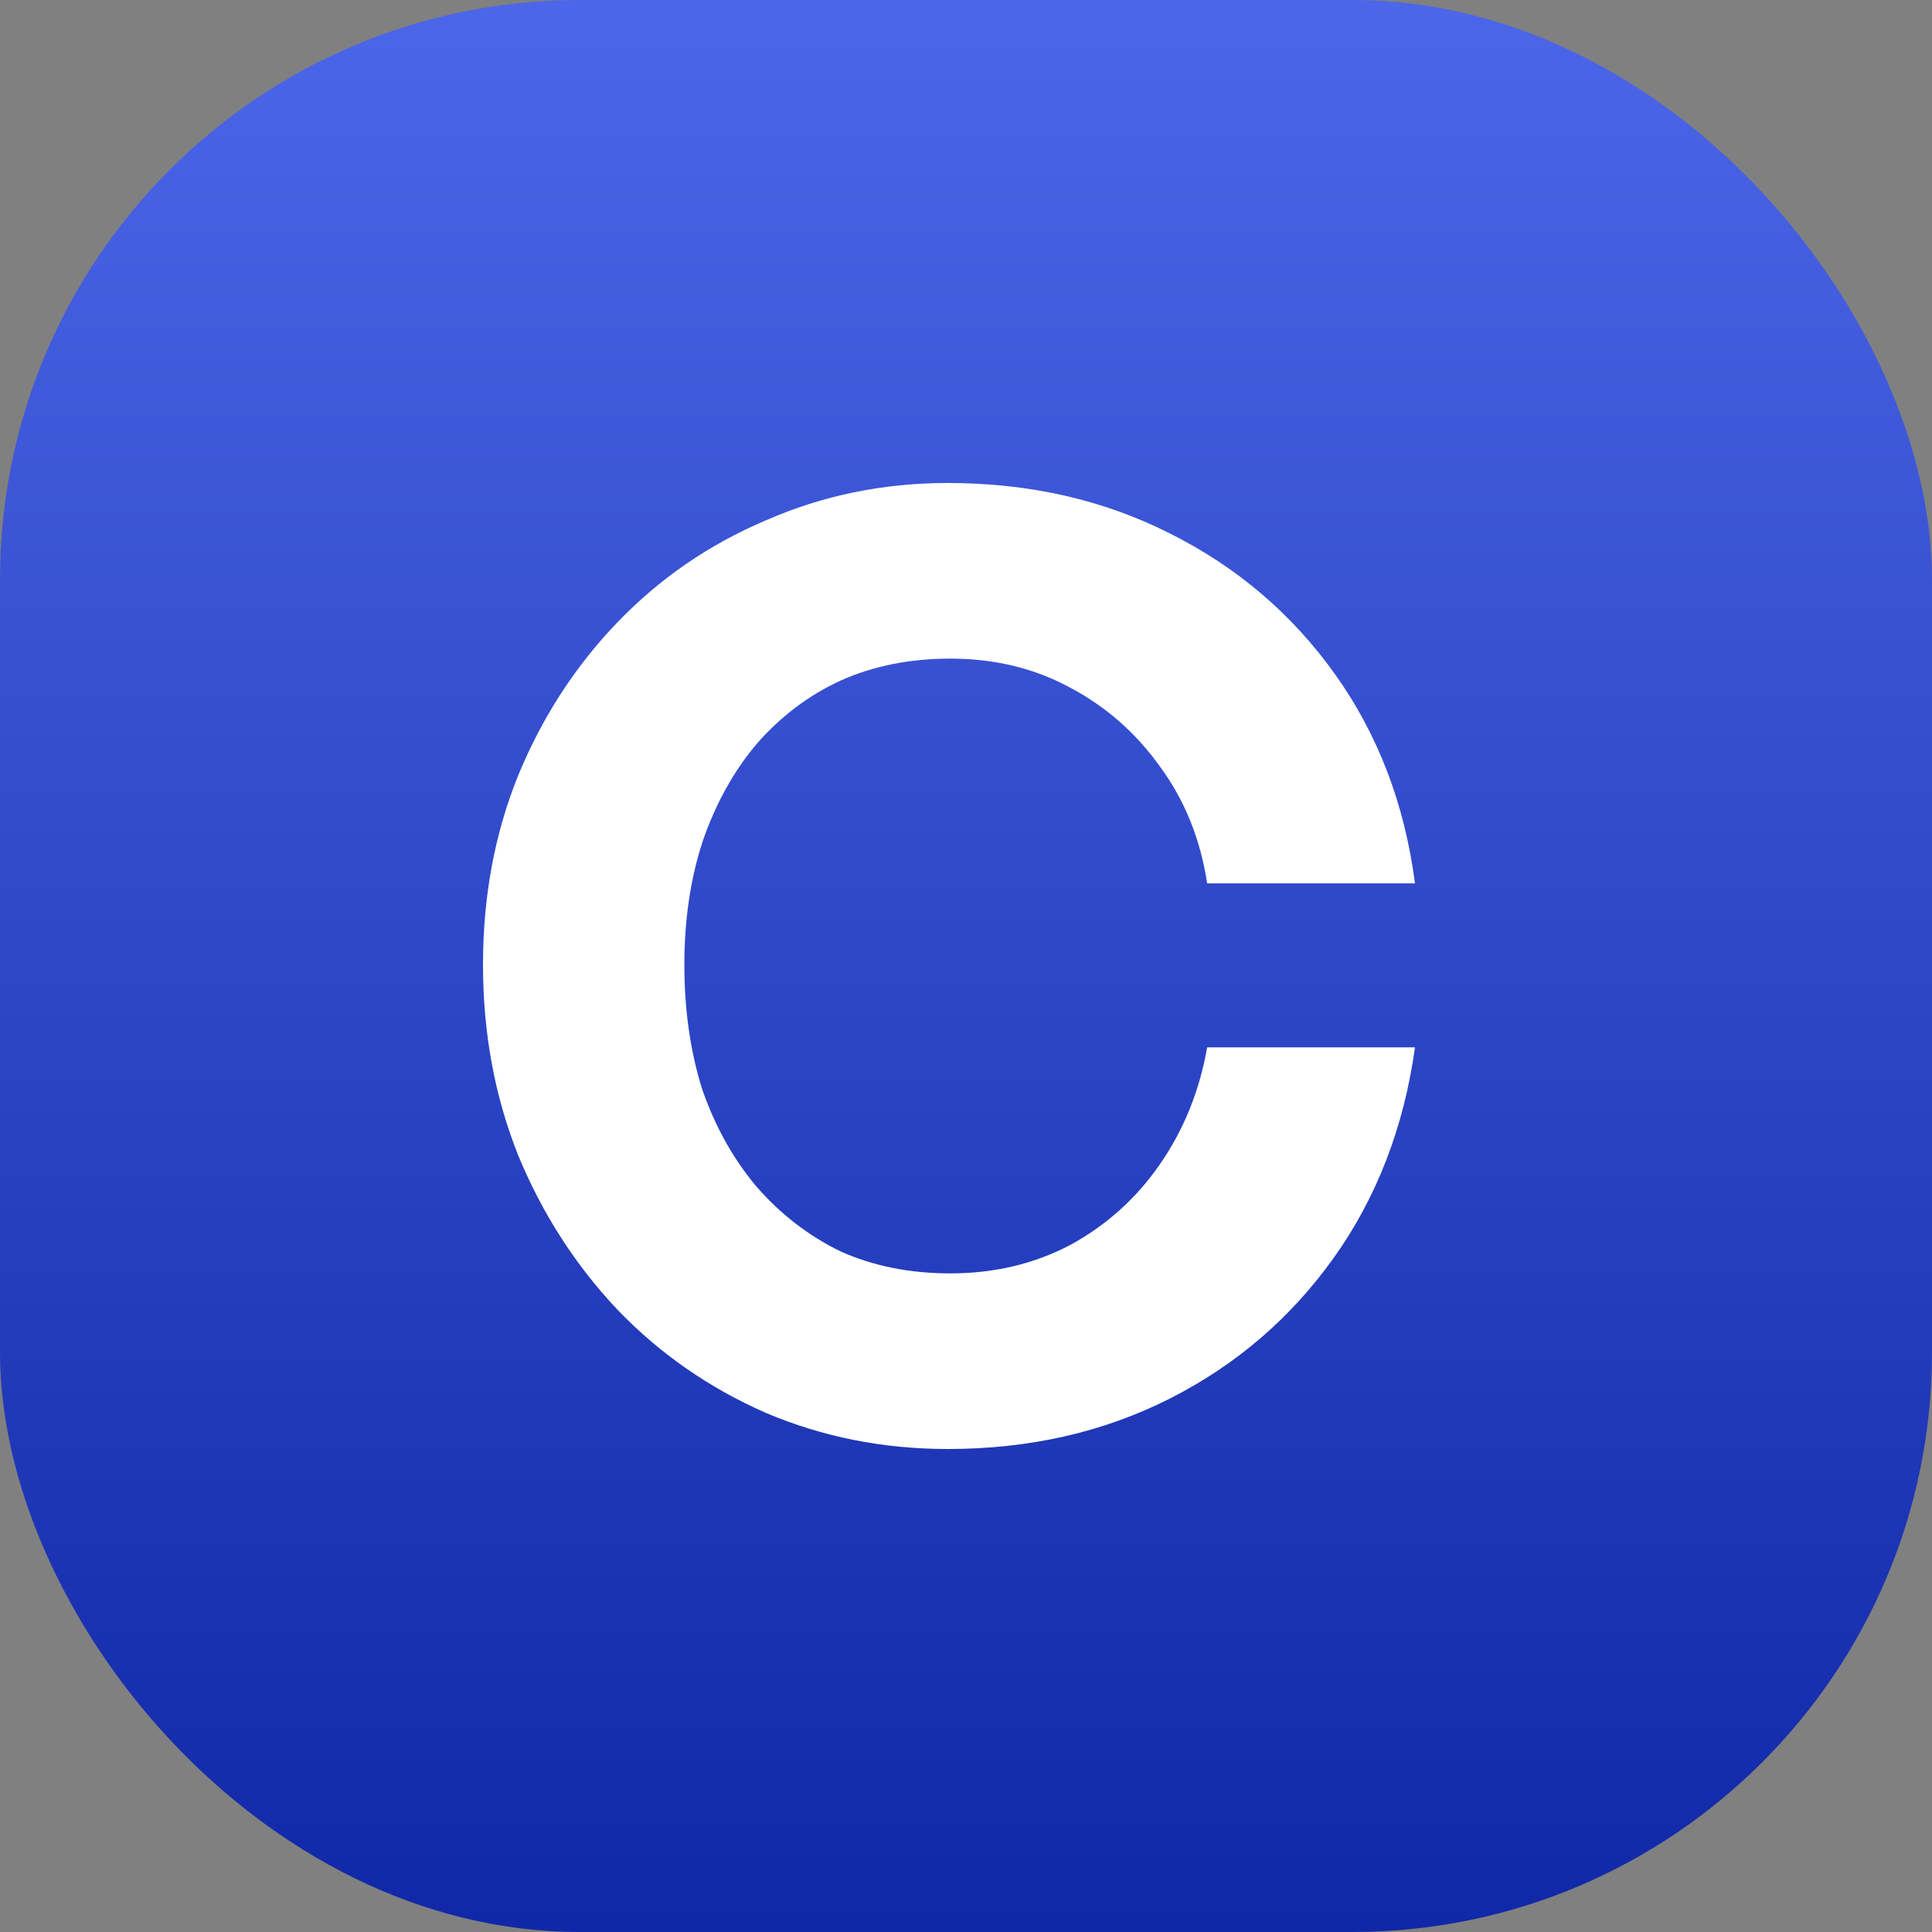
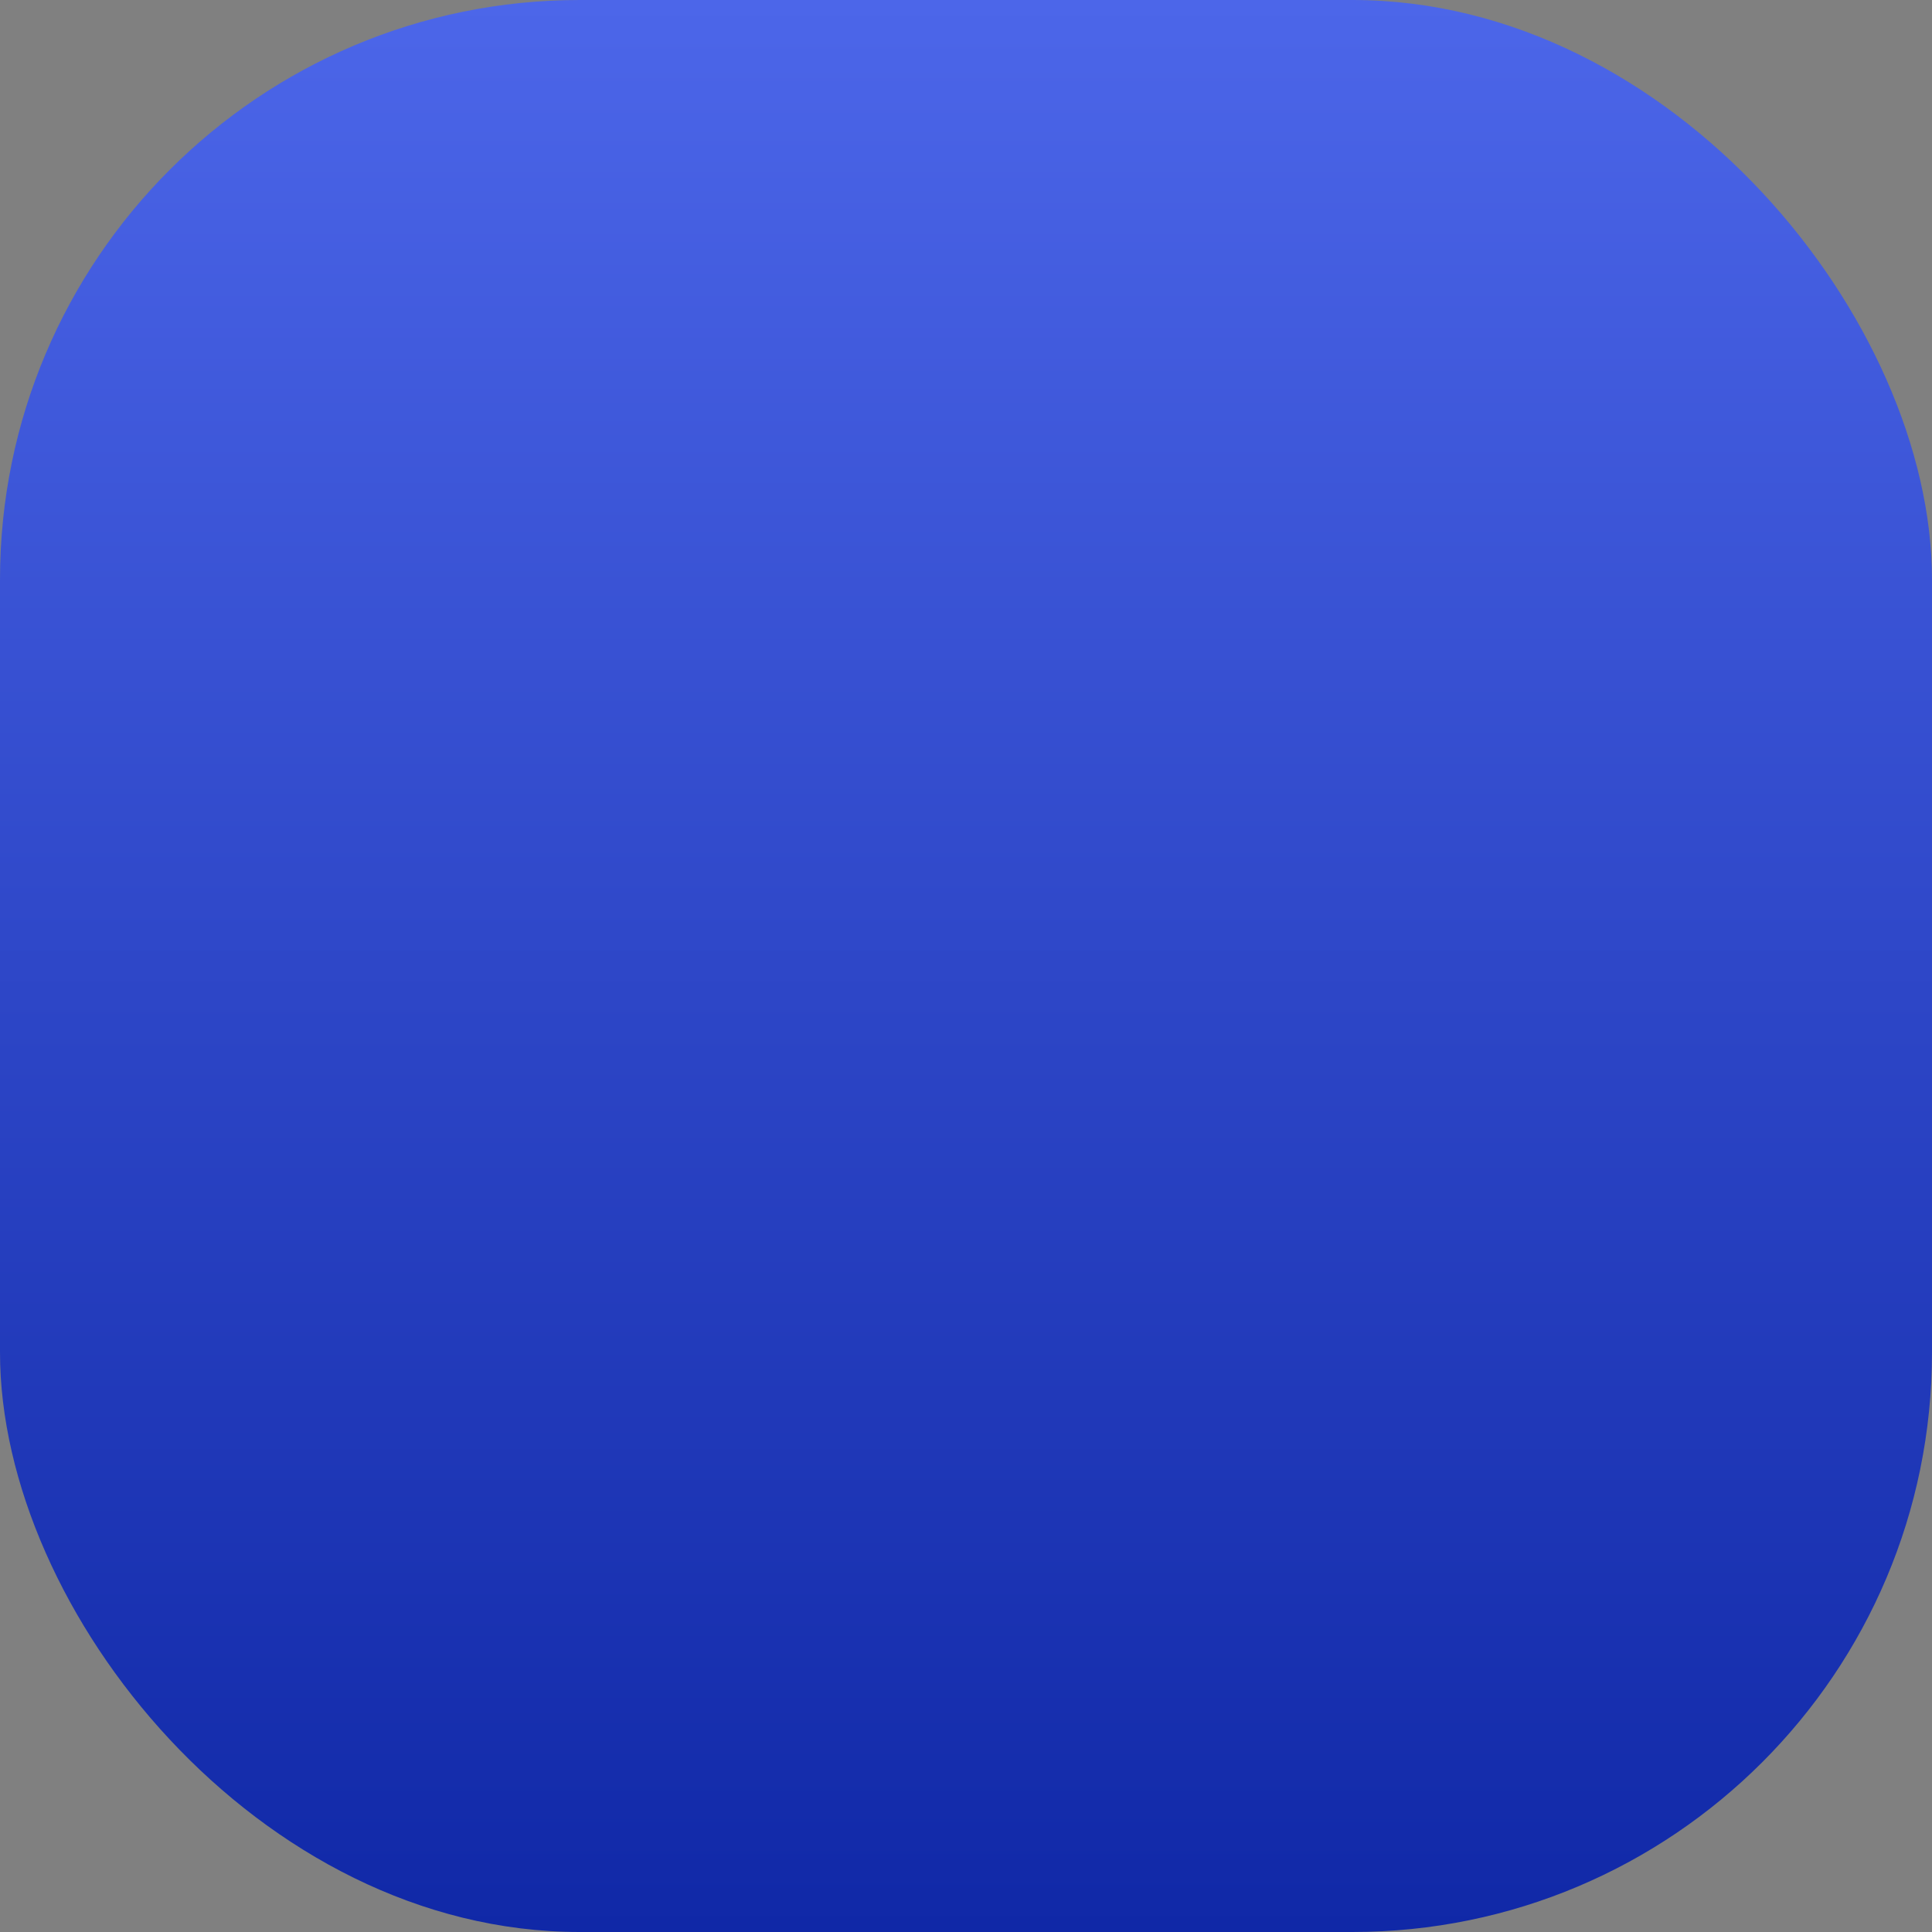
<svg xmlns="http://www.w3.org/2000/svg" width="40" height="40" viewBox="0 0 40 40" fill="none">
  <rect x="0" y="0" width="40" height="40" fill="#808080" stroke="none" />
  <rect width="40" height="40" rx="12" fill="url(#paint0_linear_7027_59594)" />
-   <path d="M19.621 30C18.285 30 17.029 29.75 15.853 29.251C14.677 28.734 13.653 28.021 12.78 27.112C11.906 26.185 11.22 25.116 10.722 23.904C10.241 22.692 10 21.381 10 19.973C10 18.565 10.241 17.264 10.722 16.07C11.22 14.857 11.906 13.797 12.78 12.888C13.653 11.979 14.677 11.274 15.853 10.775C17.029 10.258 18.285 10 19.621 10C21.314 10 22.846 10.348 24.218 11.043C25.608 11.738 26.748 12.709 27.639 13.957C28.53 15.205 29.082 16.649 29.296 18.289H24.993C24.851 17.362 24.521 16.551 24.005 15.856C23.506 15.16 22.882 14.617 22.134 14.225C21.403 13.832 20.584 13.636 19.675 13.636C18.837 13.636 18.08 13.788 17.403 14.091C16.744 14.394 16.165 14.831 15.666 15.401C15.185 15.972 14.811 16.649 14.543 17.433C14.294 18.2 14.169 19.046 14.169 19.973C14.169 20.918 14.294 21.782 14.543 22.567C14.811 23.333 15.185 24.002 15.666 24.572C16.165 25.143 16.744 25.588 17.403 25.909C18.08 26.212 18.837 26.364 19.675 26.364C20.584 26.364 21.412 26.168 22.16 25.775C22.909 25.365 23.523 24.813 24.005 24.118C24.503 23.405 24.833 22.594 24.993 21.684H29.296C29.065 23.342 28.503 24.795 27.613 26.043C26.722 27.291 25.59 28.262 24.218 28.957C22.846 29.652 21.314 30 19.621 30Z" fill="white" />
  <defs>
    <linearGradient id="paint0_linear_7027_59594" x1="20" y1="0" x2="20" y2="40" gradientUnits="userSpaceOnUse">
      <stop stop-color="#4C66E9" />
      <stop offset="1" stop-color="#1028A7" />
    </linearGradient>
  </defs>
</svg>